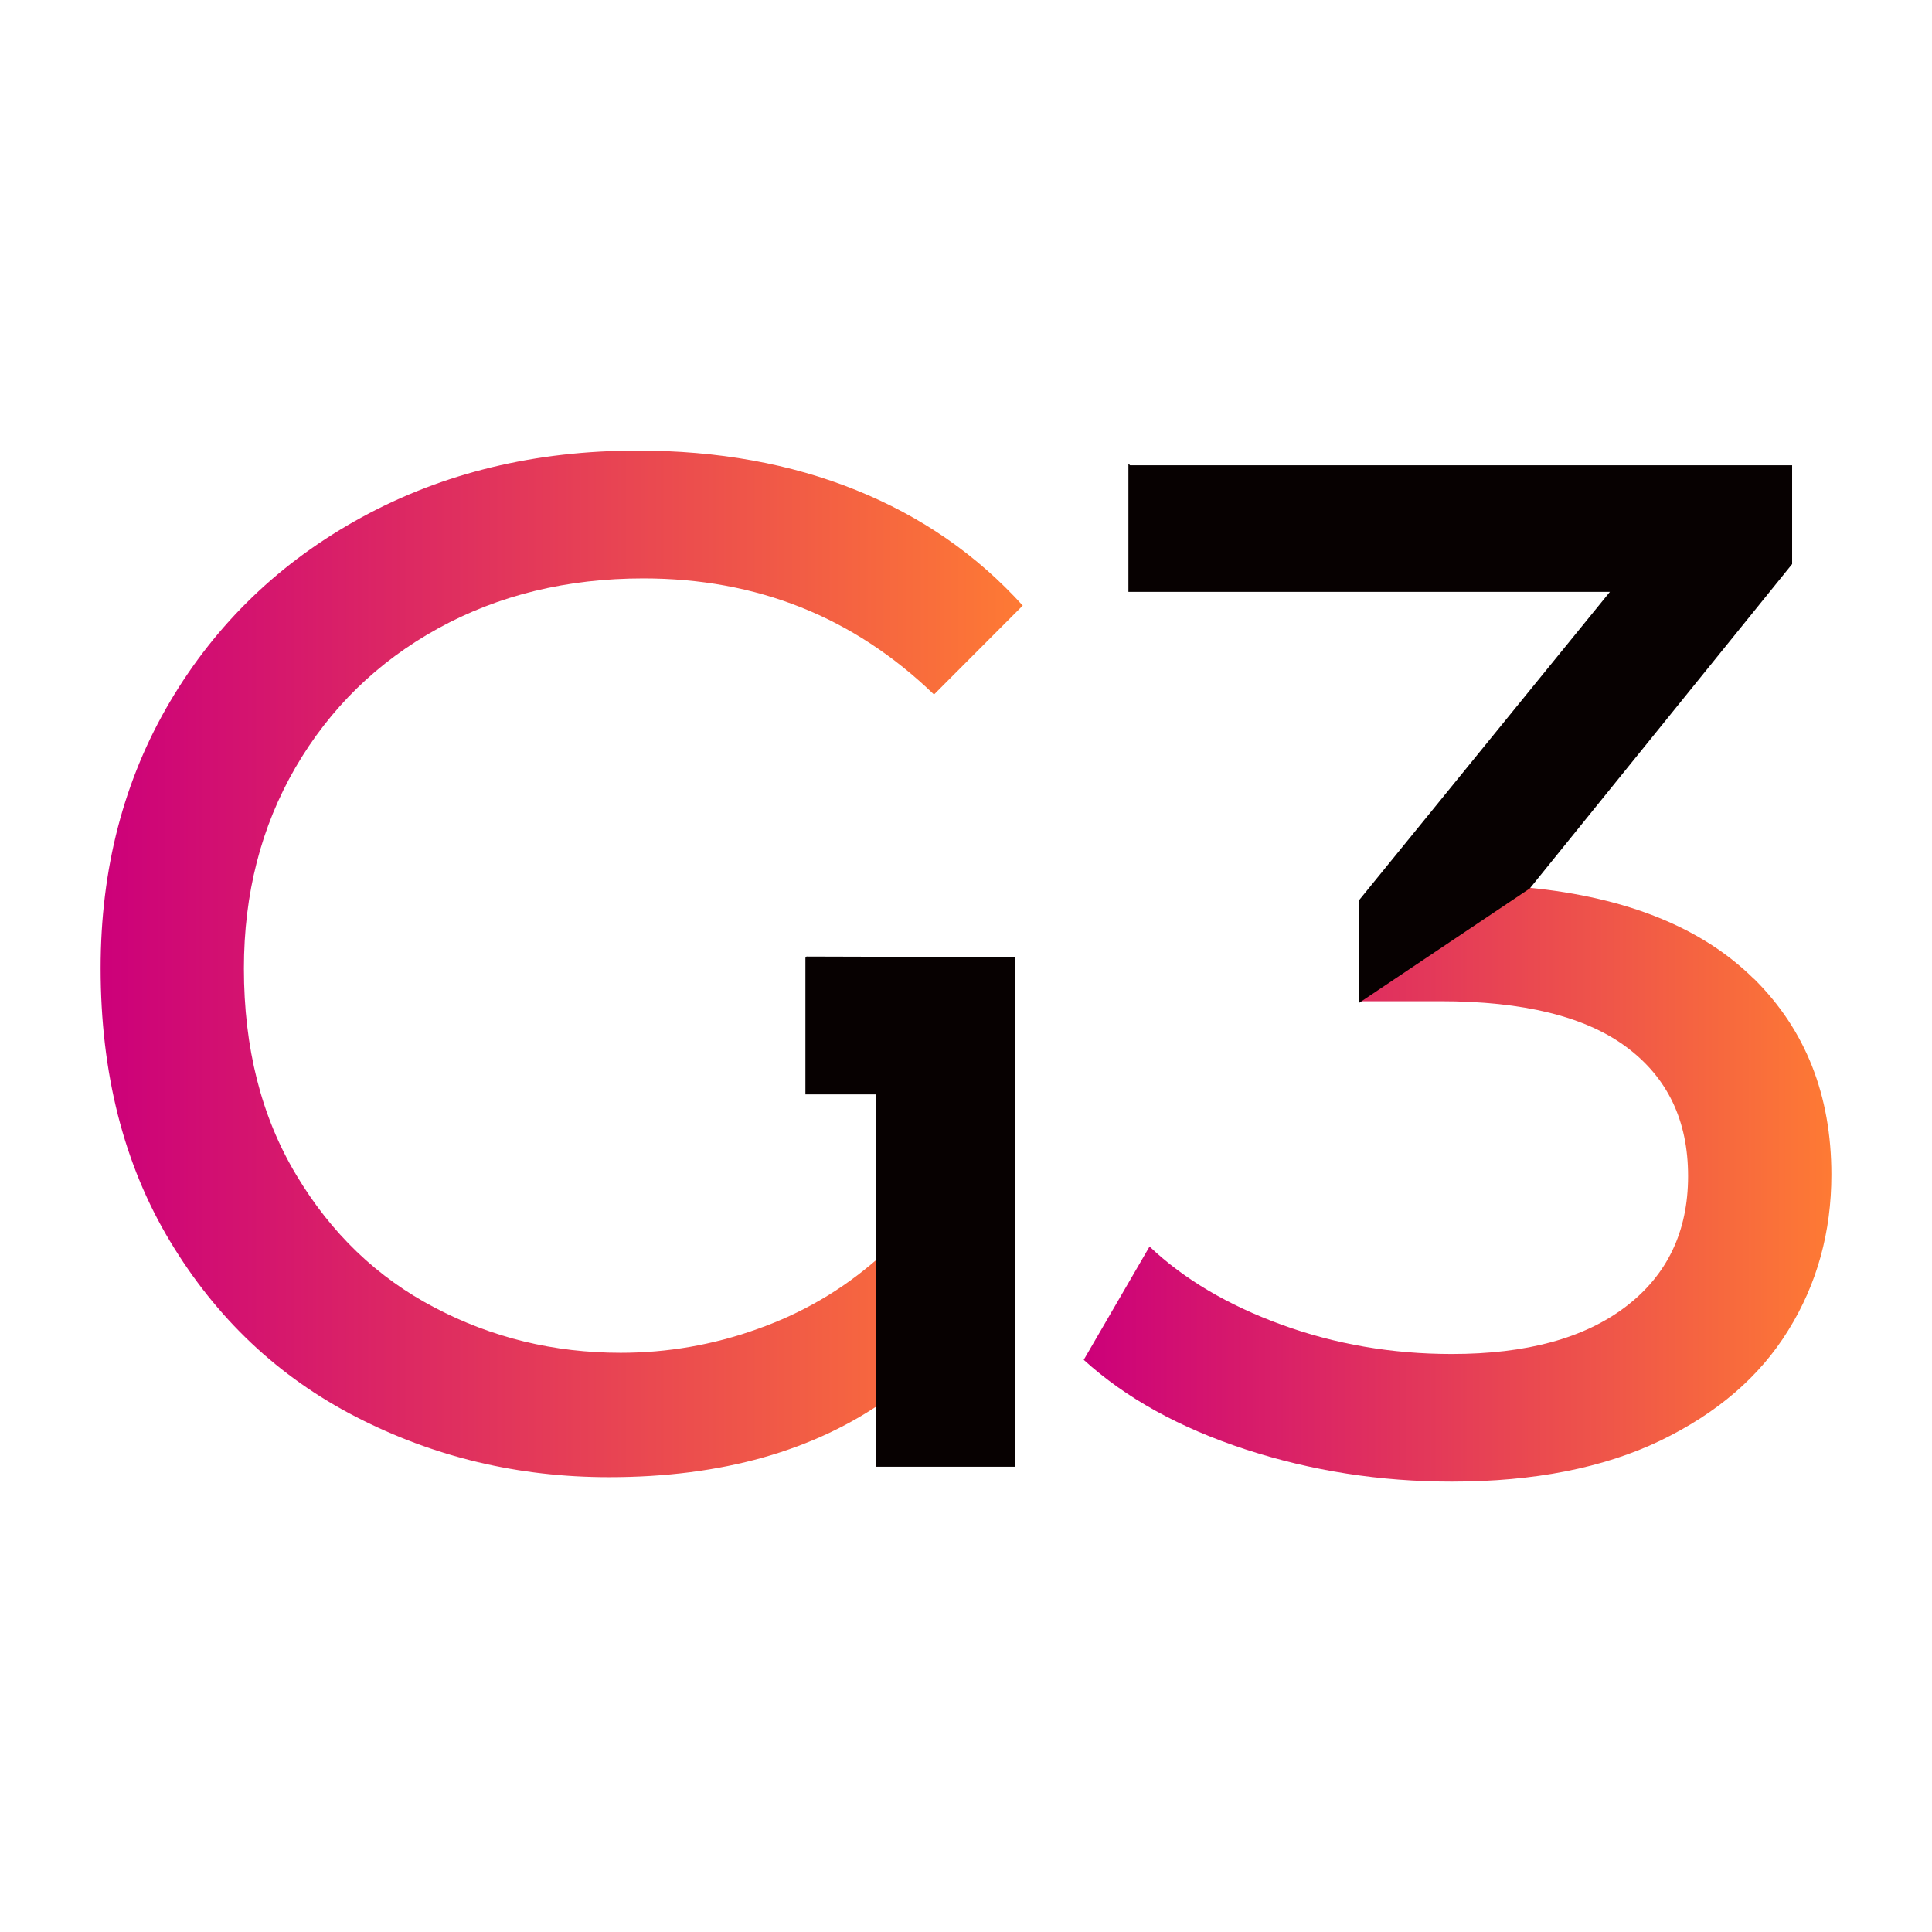
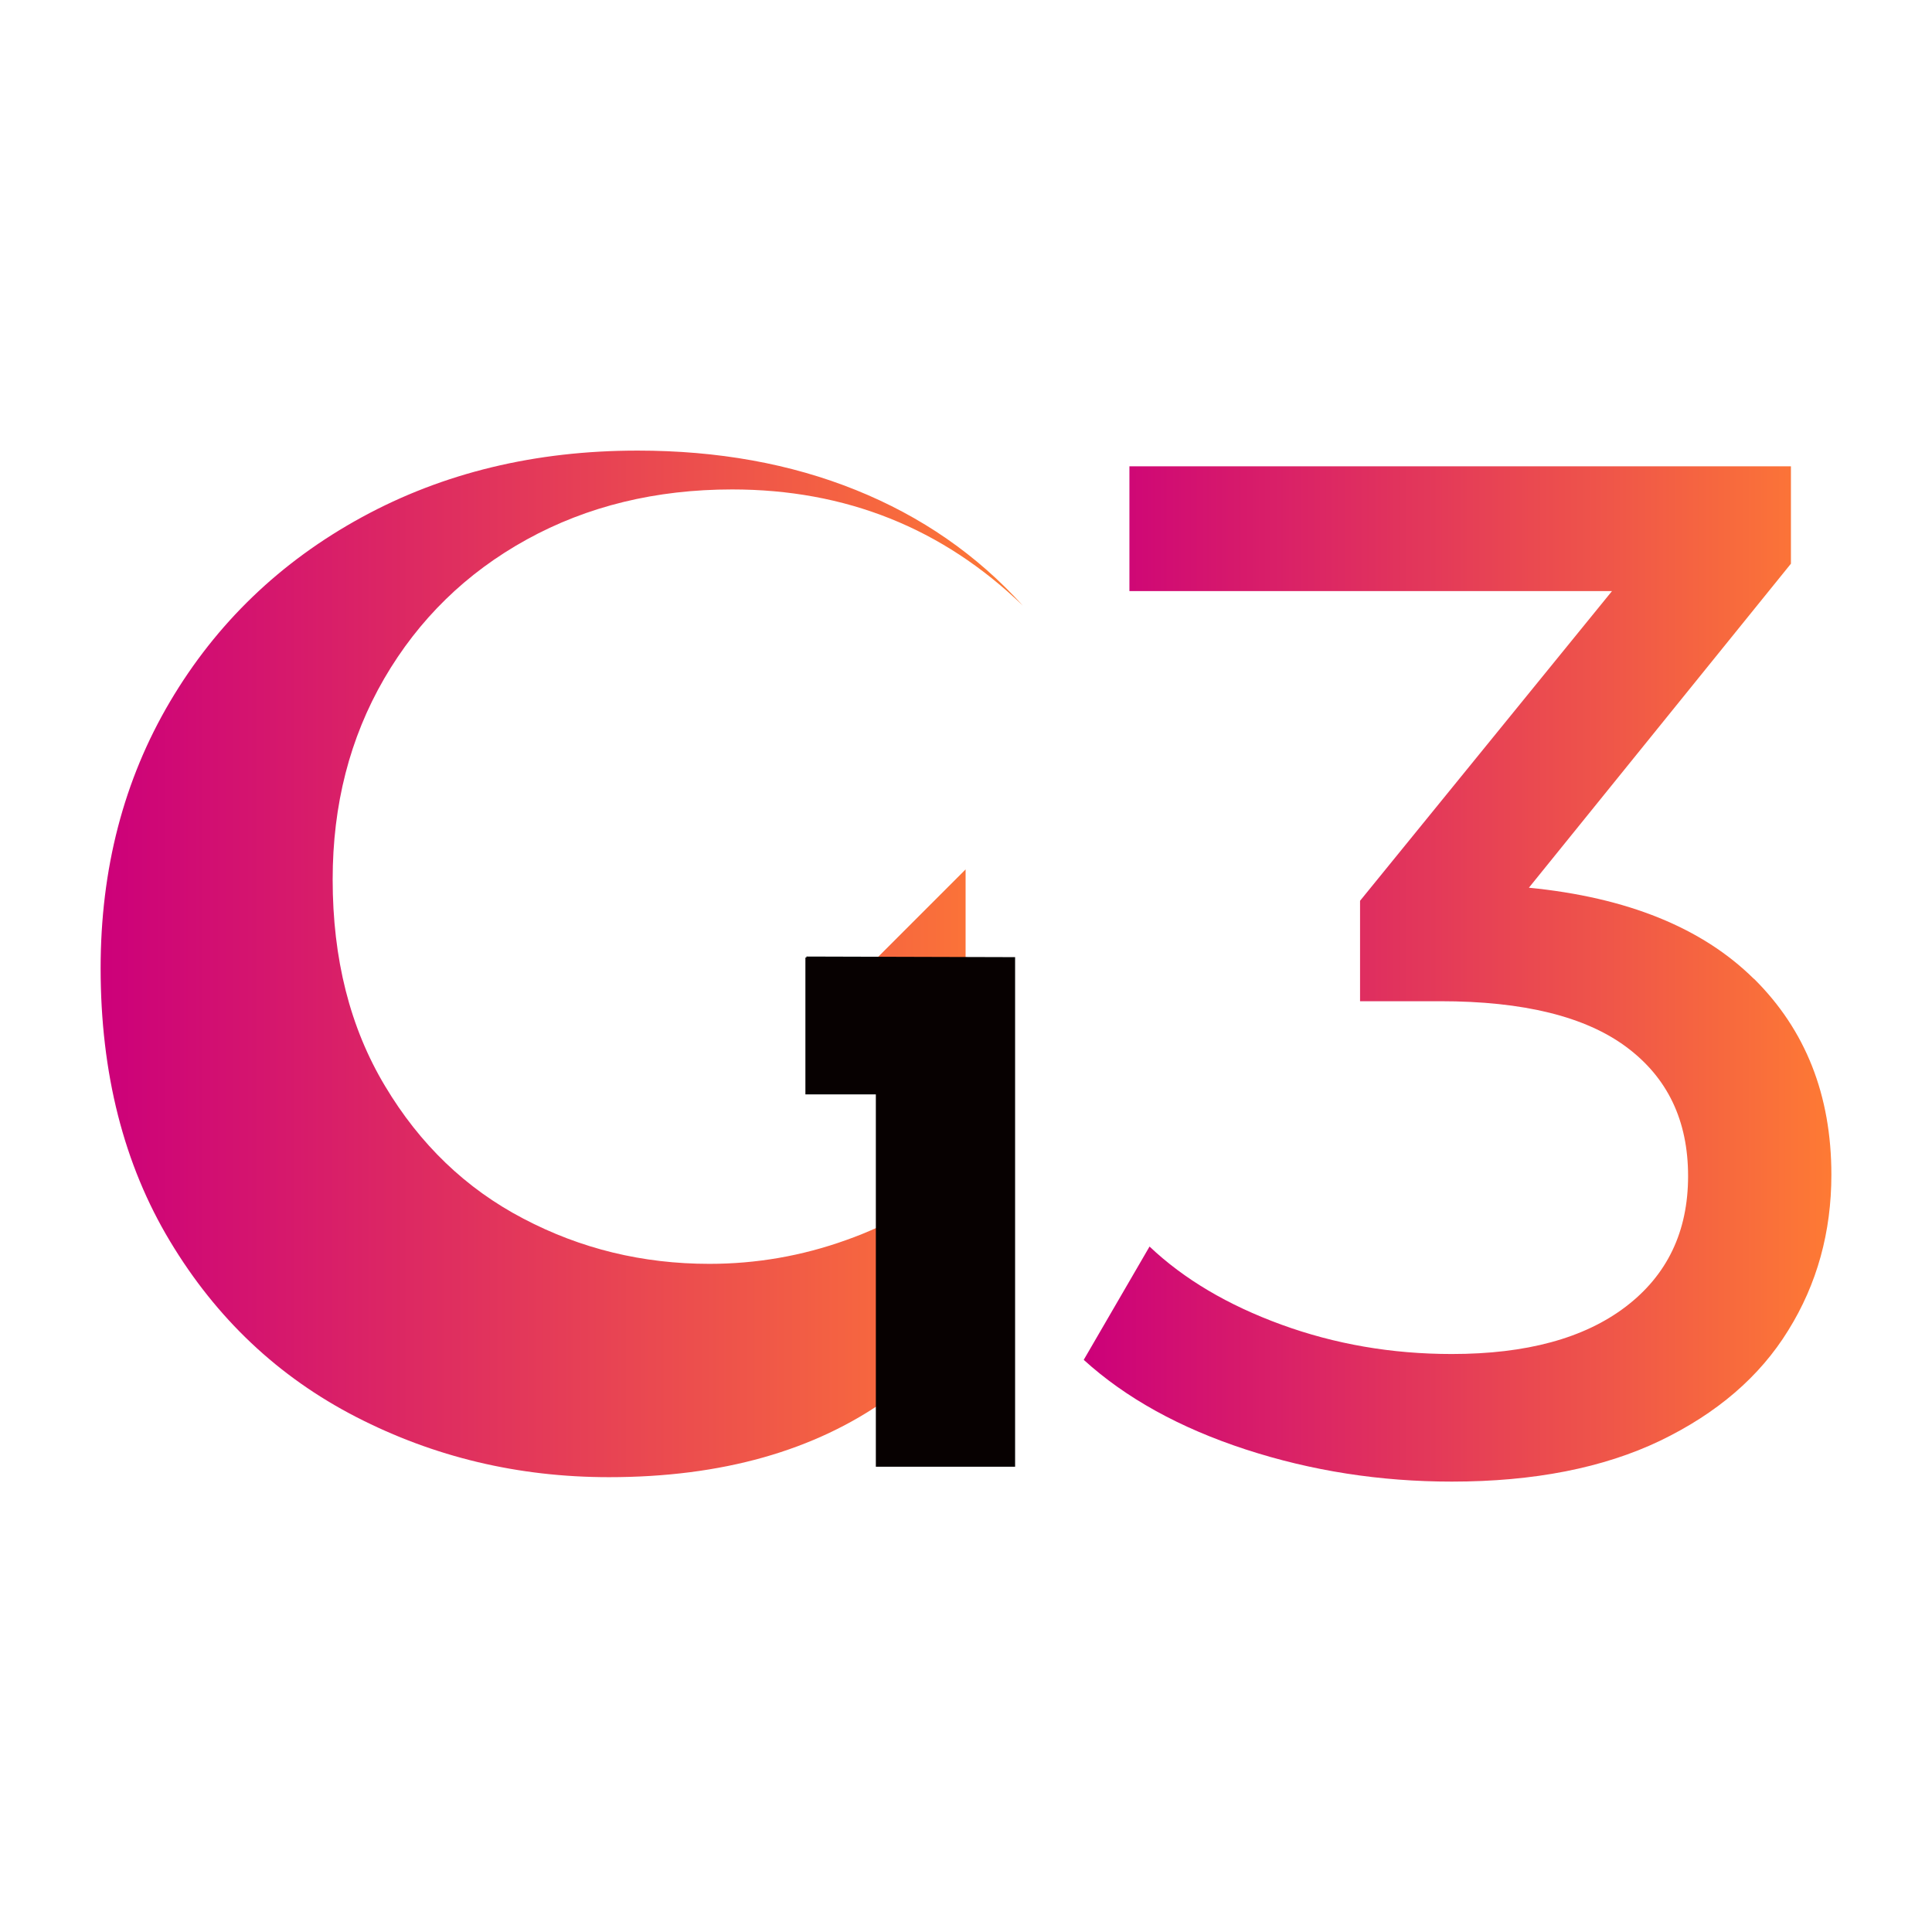
<svg xmlns="http://www.w3.org/2000/svg" id="Layer_1" data-name="Layer 1" viewBox="0 0 96 96">
  <defs>
    <style>
      .cls-1 {
        fill: url(#linear-gradient);
      }

      .cls-1, .cls-2 {
        stroke-width: 0px;
      }

      .cls-3 {
        fill: #070101;
        stroke: #070101;
        stroke-miterlimit: 10;
        stroke-width: .1px;
      }

      .cls-2 {
        fill: url(#linear-gradient-2);
      }
    </style>
    <linearGradient id="linear-gradient" x1="5" y1="49.71" x2="50.82" y2="49.71" gradientTransform="translate(0 97.6) scale(1 -1)" gradientUnits="userSpaceOnUse">
      <stop offset="0" stop-color="#cc007a" />
      <stop offset="1" stop-color="#fe7a34" />
    </linearGradient>
    <linearGradient id="linear-gradient-2" x1="53.86" y1="49.21" x2="91" y2="49.21" gradientTransform="translate(0 97.6) scale(1 -1)" gradientUnits="userSpaceOnUse">
      <stop offset="0" stop-color="#cc007a" />
      <stop offset="1" stop-color="#fe7a34" />
    </linearGradient>
  </defs>
-   <path class="cls-1" d="m43.57,47.61h6.83v25.22h-6.26v-3.35c-3.65,2.61-8.28,3.92-13.88,3.92-4.51,0-8.69-1-12.56-2.99-3.87-1.99-6.95-4.9-9.25-8.73-2.3-3.82-3.45-8.35-3.45-13.57,0-4.94,1.15-9.36,3.45-13.25,2.3-3.89,5.48-6.95,9.53-9.16,4.05-2.21,8.62-3.31,13.7-3.31,3.99,0,7.6.65,10.85,1.96,3.25,1.31,6.01,3.22,8.29,5.74l-4.41,4.42c-3.99-3.85-8.8-5.77-14.44-5.77-3.79,0-7.2.83-10.21,2.49-3.01,1.66-5.37,3.97-7.08,6.91-1.71,2.95-2.56,6.27-2.56,9.98,0,3.94.86,7.36,2.6,10.26,1.73,2.9,4.02,5.1,6.87,6.59,2.85,1.5,5.93,2.25,9.25,2.25,2.32,0,4.59-.39,6.79-1.18,2.21-.78,4.19-1.93,5.94-3.46v-14.96h0Z" />
+   <path class="cls-1" d="m43.57,47.61h6.83v25.22h-6.26v-3.35c-3.65,2.61-8.28,3.92-13.88,3.92-4.51,0-8.69-1-12.56-2.99-3.87-1.99-6.95-4.9-9.25-8.73-2.3-3.82-3.45-8.35-3.45-13.57,0-4.94,1.15-9.36,3.45-13.25,2.3-3.89,5.48-6.95,9.53-9.16,4.05-2.21,8.62-3.31,13.7-3.31,3.99,0,7.6.65,10.85,1.96,3.25,1.31,6.01,3.22,8.29,5.74c-3.99-3.85-8.8-5.77-14.44-5.77-3.79,0-7.2.83-10.21,2.49-3.01,1.66-5.37,3.97-7.08,6.91-1.71,2.95-2.56,6.27-2.56,9.98,0,3.94.86,7.36,2.6,10.26,1.73,2.9,4.02,5.1,6.87,6.59,2.85,1.5,5.93,2.25,9.25,2.25,2.32,0,4.59-.39,6.79-1.18,2.21-.78,4.19-1.93,5.94-3.46v-14.96h0Z" />
  <path class="cls-2" d="m87.16,48.64c2.56,2.54,3.84,5.78,3.84,9.73,0,2.85-.71,5.43-2.14,7.73-1.42,2.31-3.55,4.13-6.37,5.49-2.82,1.35-6.27,2.03-10.35,2.03-3.56,0-6.97-.53-10.25-1.6-3.27-1.07-5.95-2.55-8.04-4.45l3.27-5.63c1.71,1.62,3.89,2.91,6.55,3.88,2.66.97,5.48,1.46,8.47,1.46,3.7,0,6.58-.78,8.64-2.35,2.06-1.57,3.1-3.73,3.1-6.49s-1.02-4.89-3.06-6.41c-2.04-1.52-5.12-2.28-9.25-2.28h-3.99v-4.99l12.52-15.39h-23.98v-6.2h32.87v4.84l-13.02,16.1c4.88.48,8.61,1.99,11.17,4.52h0Z" />
  <polyline class="cls-3" points="40.07 47.58 50.39 47.61 50.39 72.83 43.57 72.83 43.57 54.33 40.07 54.33 40.07 47.58" />
  <g id="Layer_2" data-name="Layer 2">
-     <path class="cls-3" d="m56.13,23.17h32.87v4.84l-13.02,16.1-8.4,5.63v-4.99l12.52-15.39h-23.98v-6.2Z" />
-   </g>
+     </g>
</svg>